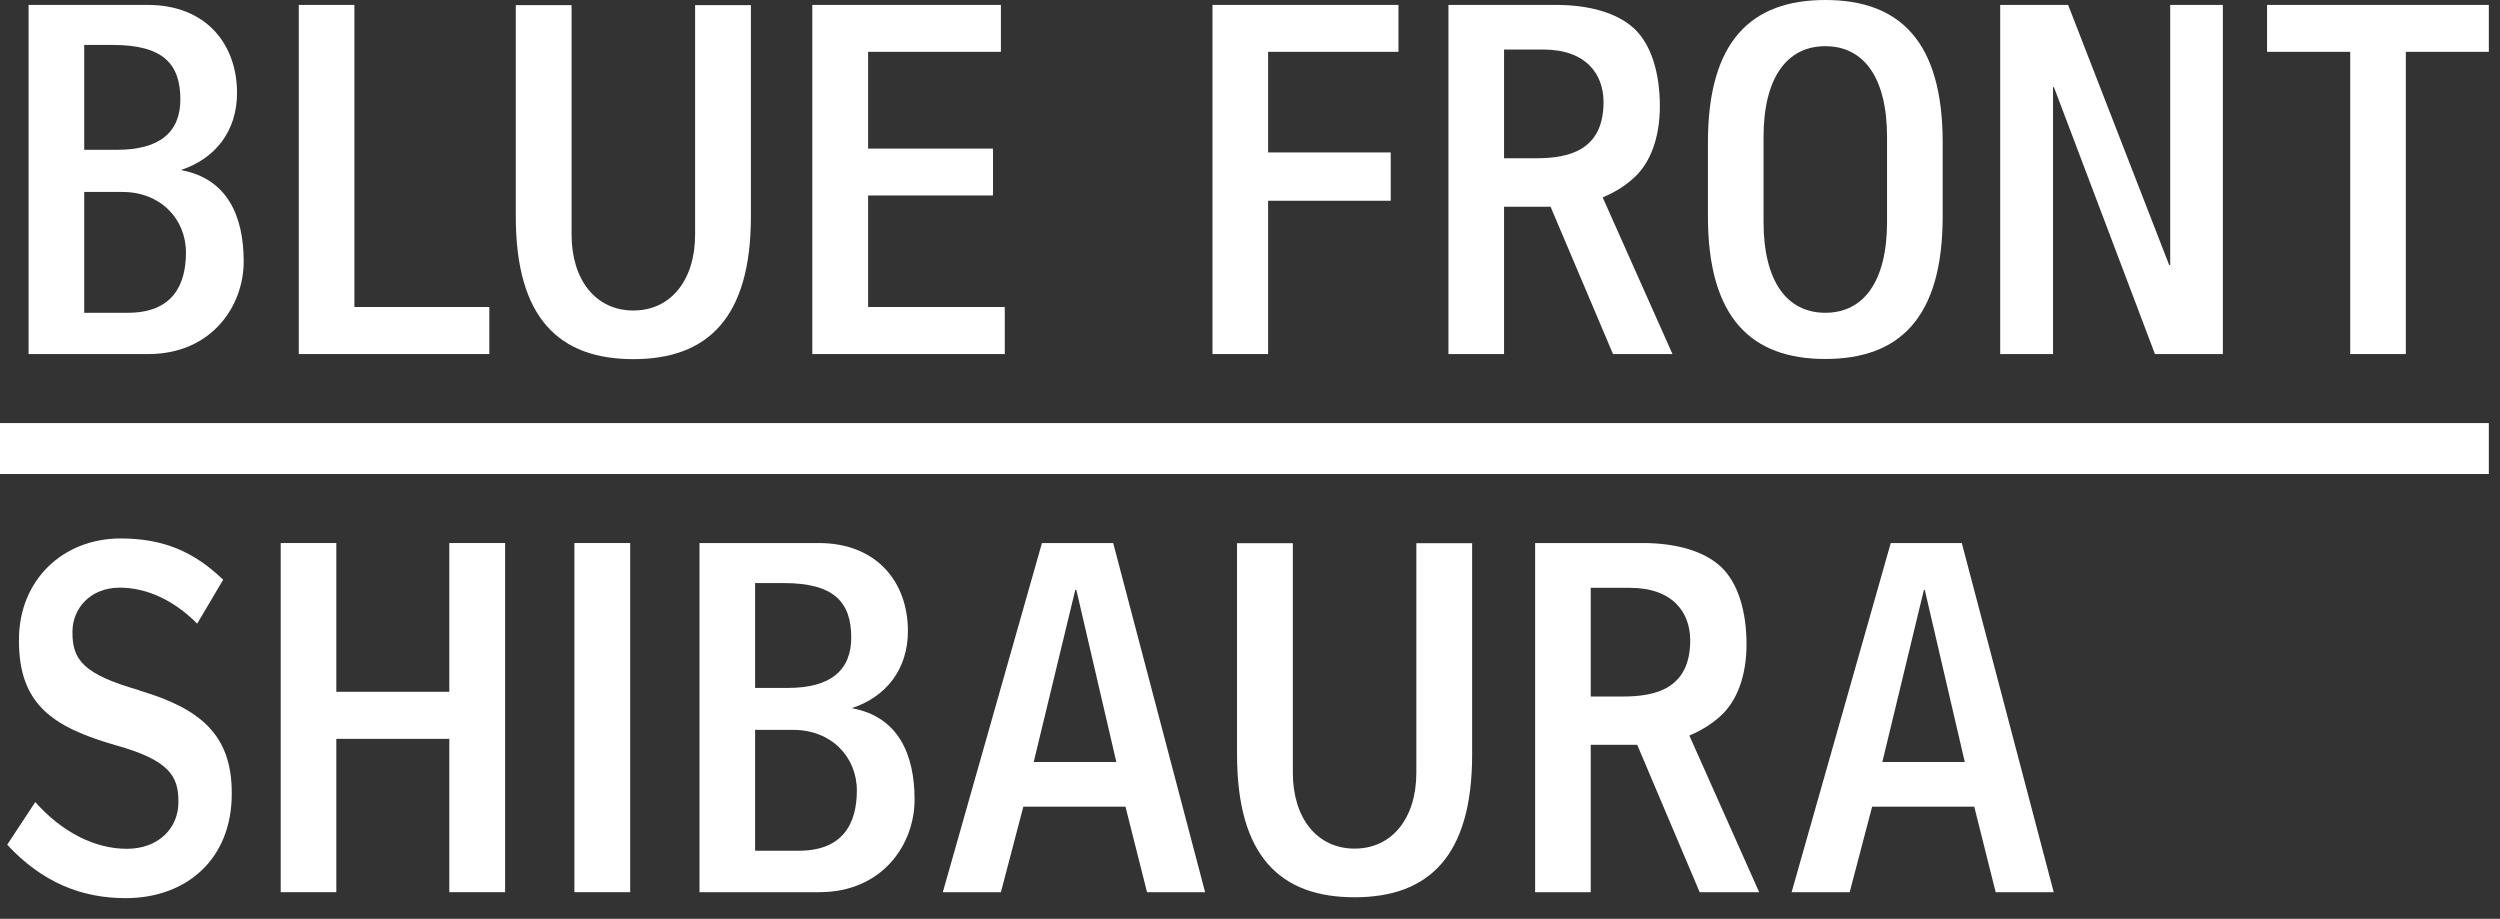
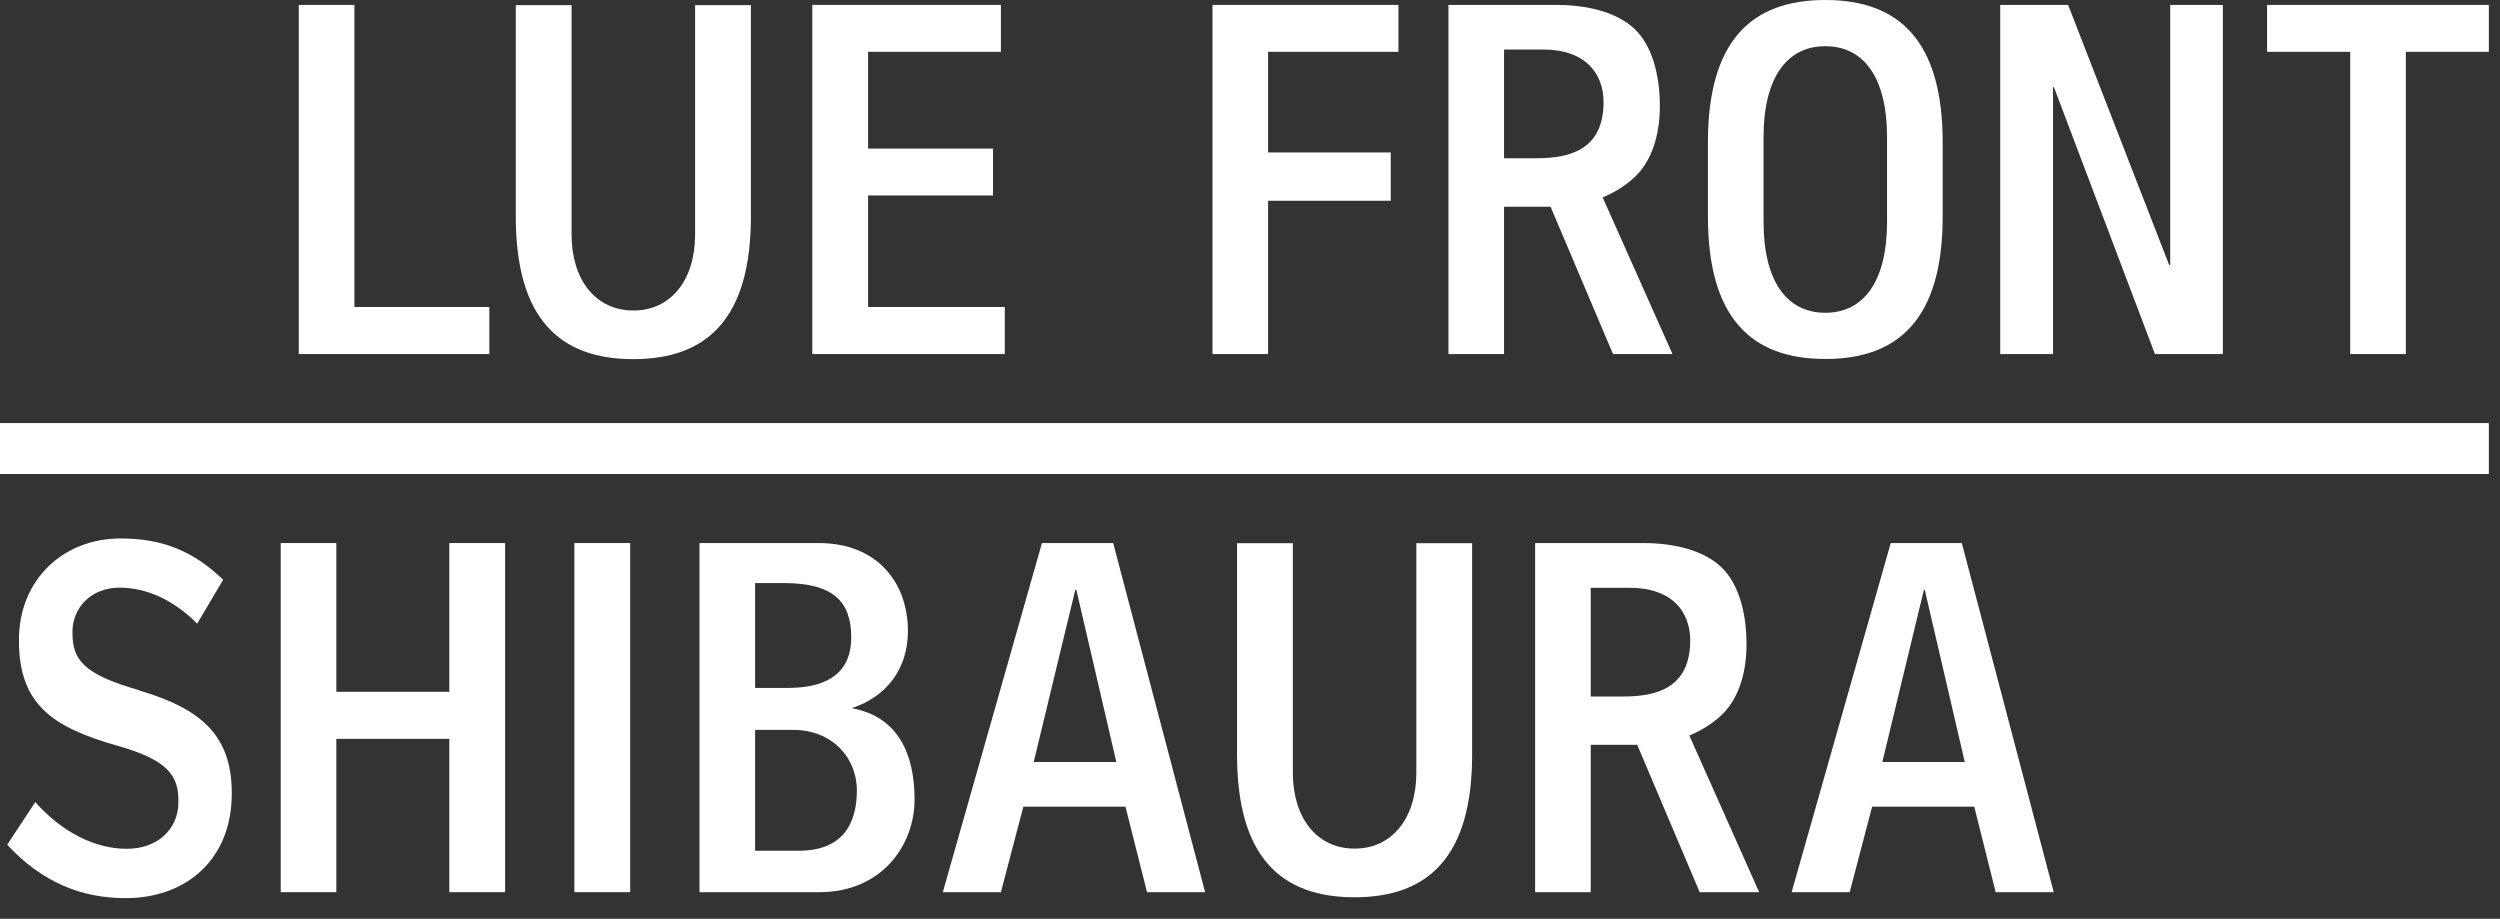
<svg xmlns="http://www.w3.org/2000/svg" width="117" height="43" viewBox="0 0 117 43" fill="none">
  <rect x="0" y="0" width="117" height="43" fill="#333333" stroke="none" />
  <path d="M116.477 19.8H0V22.184H116.477V19.8Z" fill="white" />
  <path d="M52.097 25.414H48.763L44.124 41.754H46.842L47.893 37.751H52.672L53.681 41.754H56.399L52.097 25.414ZM48.377 35.663L50.323 27.608H50.373L52.245 35.663H48.377Z" fill="white" />
  <path d="M91.82 25.414H88.487L83.848 41.754H86.565L87.616 37.751H92.395L93.397 41.754H96.114L91.812 25.414H91.82ZM88.093 35.663L90.038 27.608H90.08L91.952 35.663H88.084H88.093Z" fill="white" />
  <path d="M6.511 32.302C3.892 31.554 3.391 30.871 3.391 29.614V29.565C3.391 28.488 4.212 27.502 5.608 27.502C6.848 27.502 8.129 28.077 9.229 29.186L10.444 27.132C9.065 25.8 7.62 25.2 5.641 25.2C2.948 25.2 0.887 27.14 0.887 29.943V29.992C0.887 33.008 2.521 34.036 5.403 34.874C7.923 35.573 8.35 36.329 8.35 37.496V37.545C8.35 38.762 7.414 39.724 5.936 39.724C4.458 39.724 2.923 38.967 1.65 37.537L0.337 39.534C1.962 41.285 3.802 42.033 5.879 42.033C8.728 42.033 10.846 40.208 10.846 37.151V37.102C10.846 34.389 9.377 33.156 6.503 32.31" fill="white" />
  <path d="M23.639 25.414H21.028V32.376H15.74V25.414H13.137V41.754H15.74V34.578H21.028V41.754H23.639V25.414Z" fill="white" />
  <path d="M29.493 25.414H26.882V41.754H29.493V25.414Z" fill="white" />
  <path d="M67.787 16.57H70.39V9.674H72.566L75.489 16.57H78.272L75.005 9.238C75.604 8.992 76.113 8.655 76.499 8.293C77.213 7.627 77.681 6.493 77.681 4.964C77.681 3.436 77.287 2.104 76.499 1.356C75.711 0.608 74.389 0.23 72.829 0.23H67.787V16.57ZM72.221 2.318C74.225 2.318 75.046 3.469 75.046 4.775C75.046 7.069 73.379 7.406 71.893 7.406H70.39V2.318H72.221Z" fill="white" />
  <path d="M80.555 33.477C81.269 32.811 81.737 31.677 81.737 30.148C81.737 28.619 81.343 27.288 80.555 26.54C79.767 25.792 78.445 25.414 76.885 25.414H71.844V41.754H74.446V34.858H76.622L79.545 41.754H82.329L79.061 34.422C79.66 34.175 80.169 33.839 80.555 33.477ZM74.446 32.597V27.51H76.277C78.281 27.51 79.102 28.66 79.102 29.967C79.102 32.26 77.435 32.597 75.949 32.597H74.446Z" fill="white" />
  <path d="M13.983 16.57H22.9V14.367H16.586V0.23H13.983V16.57Z" fill="white" />
-   <path d="M1.33 16.57H6.946C9.877 16.57 11.405 14.351 11.405 12.238C11.405 10.126 10.649 8.367 8.49 7.964V7.948C10.066 7.422 11.093 6.148 11.093 4.348C11.093 2.071 9.648 0.23 6.913 0.23H1.338V16.57H1.33ZM8.703 11.819C8.703 13.373 8.046 14.638 5.986 14.638H3.941V8.984H5.731C7.521 8.984 8.703 10.258 8.703 11.819ZM5.288 2.104C7.611 2.104 8.441 2.975 8.441 4.652C8.441 6.181 7.48 7.011 5.476 7.011H3.941V2.104H5.288Z" fill="white" />
  <path d="M32.728 41.754H38.344C41.283 41.754 42.802 39.534 42.802 37.422C42.802 35.31 42.047 33.551 39.888 33.148V33.132C41.464 32.606 42.49 31.332 42.49 29.532C42.49 27.255 41.045 25.414 38.311 25.414H32.736V41.754H32.728ZM40.101 36.995C40.101 38.548 39.444 39.814 37.383 39.814H35.339V34.159H37.129C38.919 34.159 40.101 35.433 40.101 36.995ZM36.685 27.288C39.009 27.288 39.838 28.159 39.838 29.836C39.838 31.364 38.878 32.195 36.874 32.195H35.339V27.288H36.685Z" fill="white" />
  <path d="M38.016 16.57H47.023V14.367H40.627V9.148H46.473V6.954H40.627V2.425H46.842V0.23H38.016V16.57Z" fill="white" />
-   <path d="M56.744 16.57H59.347V9.395H65.086V7.134H59.347V2.425H65.448V0.23H56.744V16.57Z" fill="white" />
+   <path d="M56.744 16.57H59.347V9.395H65.086V7.134H59.347V2.425H65.448V0.23H56.744Z" fill="white" />
  <path d="M93.61 16.57H96.082V4.077H96.123L100.852 16.57H104.029V0.23H101.566V12.403H101.517L96.788 0.23H93.61V16.57Z" fill="white" />
  <path d="M109.991 16.57H112.593V2.425H116.477V0.23H112.593H109.991H106.099V2.425H109.991V16.57Z" fill="white" />
  <path d="M79.931 6.666V10.126C79.931 14.885 81.967 16.8 85.424 16.8C88.881 16.8 90.917 14.893 90.917 10.126V6.666C90.917 1.907 88.881 0 85.424 0C81.967 0 79.931 1.907 79.931 6.666ZM85.424 2.162C87.206 2.162 88.314 3.6 88.314 6.419V10.381C88.314 13.192 87.206 14.638 85.424 14.638C83.642 14.638 82.534 13.184 82.534 10.381V6.419C82.534 3.616 83.642 2.162 85.424 2.162Z" fill="white" />
  <path d="M29.641 16.808C33.105 16.808 35.142 14.893 35.142 10.134V0.239H32.531V10.981C32.531 13.093 31.406 14.532 29.641 14.532C27.875 14.532 26.75 13.093 26.75 10.981V0.239H24.139V10.134C24.139 14.902 26.176 16.808 29.641 16.808Z" fill="white" />
  <path d="M63.395 41.992C66.86 41.992 68.896 40.077 68.896 35.318V25.422H66.285V36.165C66.285 38.277 65.16 39.715 63.395 39.715C61.629 39.715 60.505 38.277 60.505 36.165V25.422H57.894V35.318C57.894 40.085 59.93 41.992 63.395 41.992Z" fill="white" />
</svg>